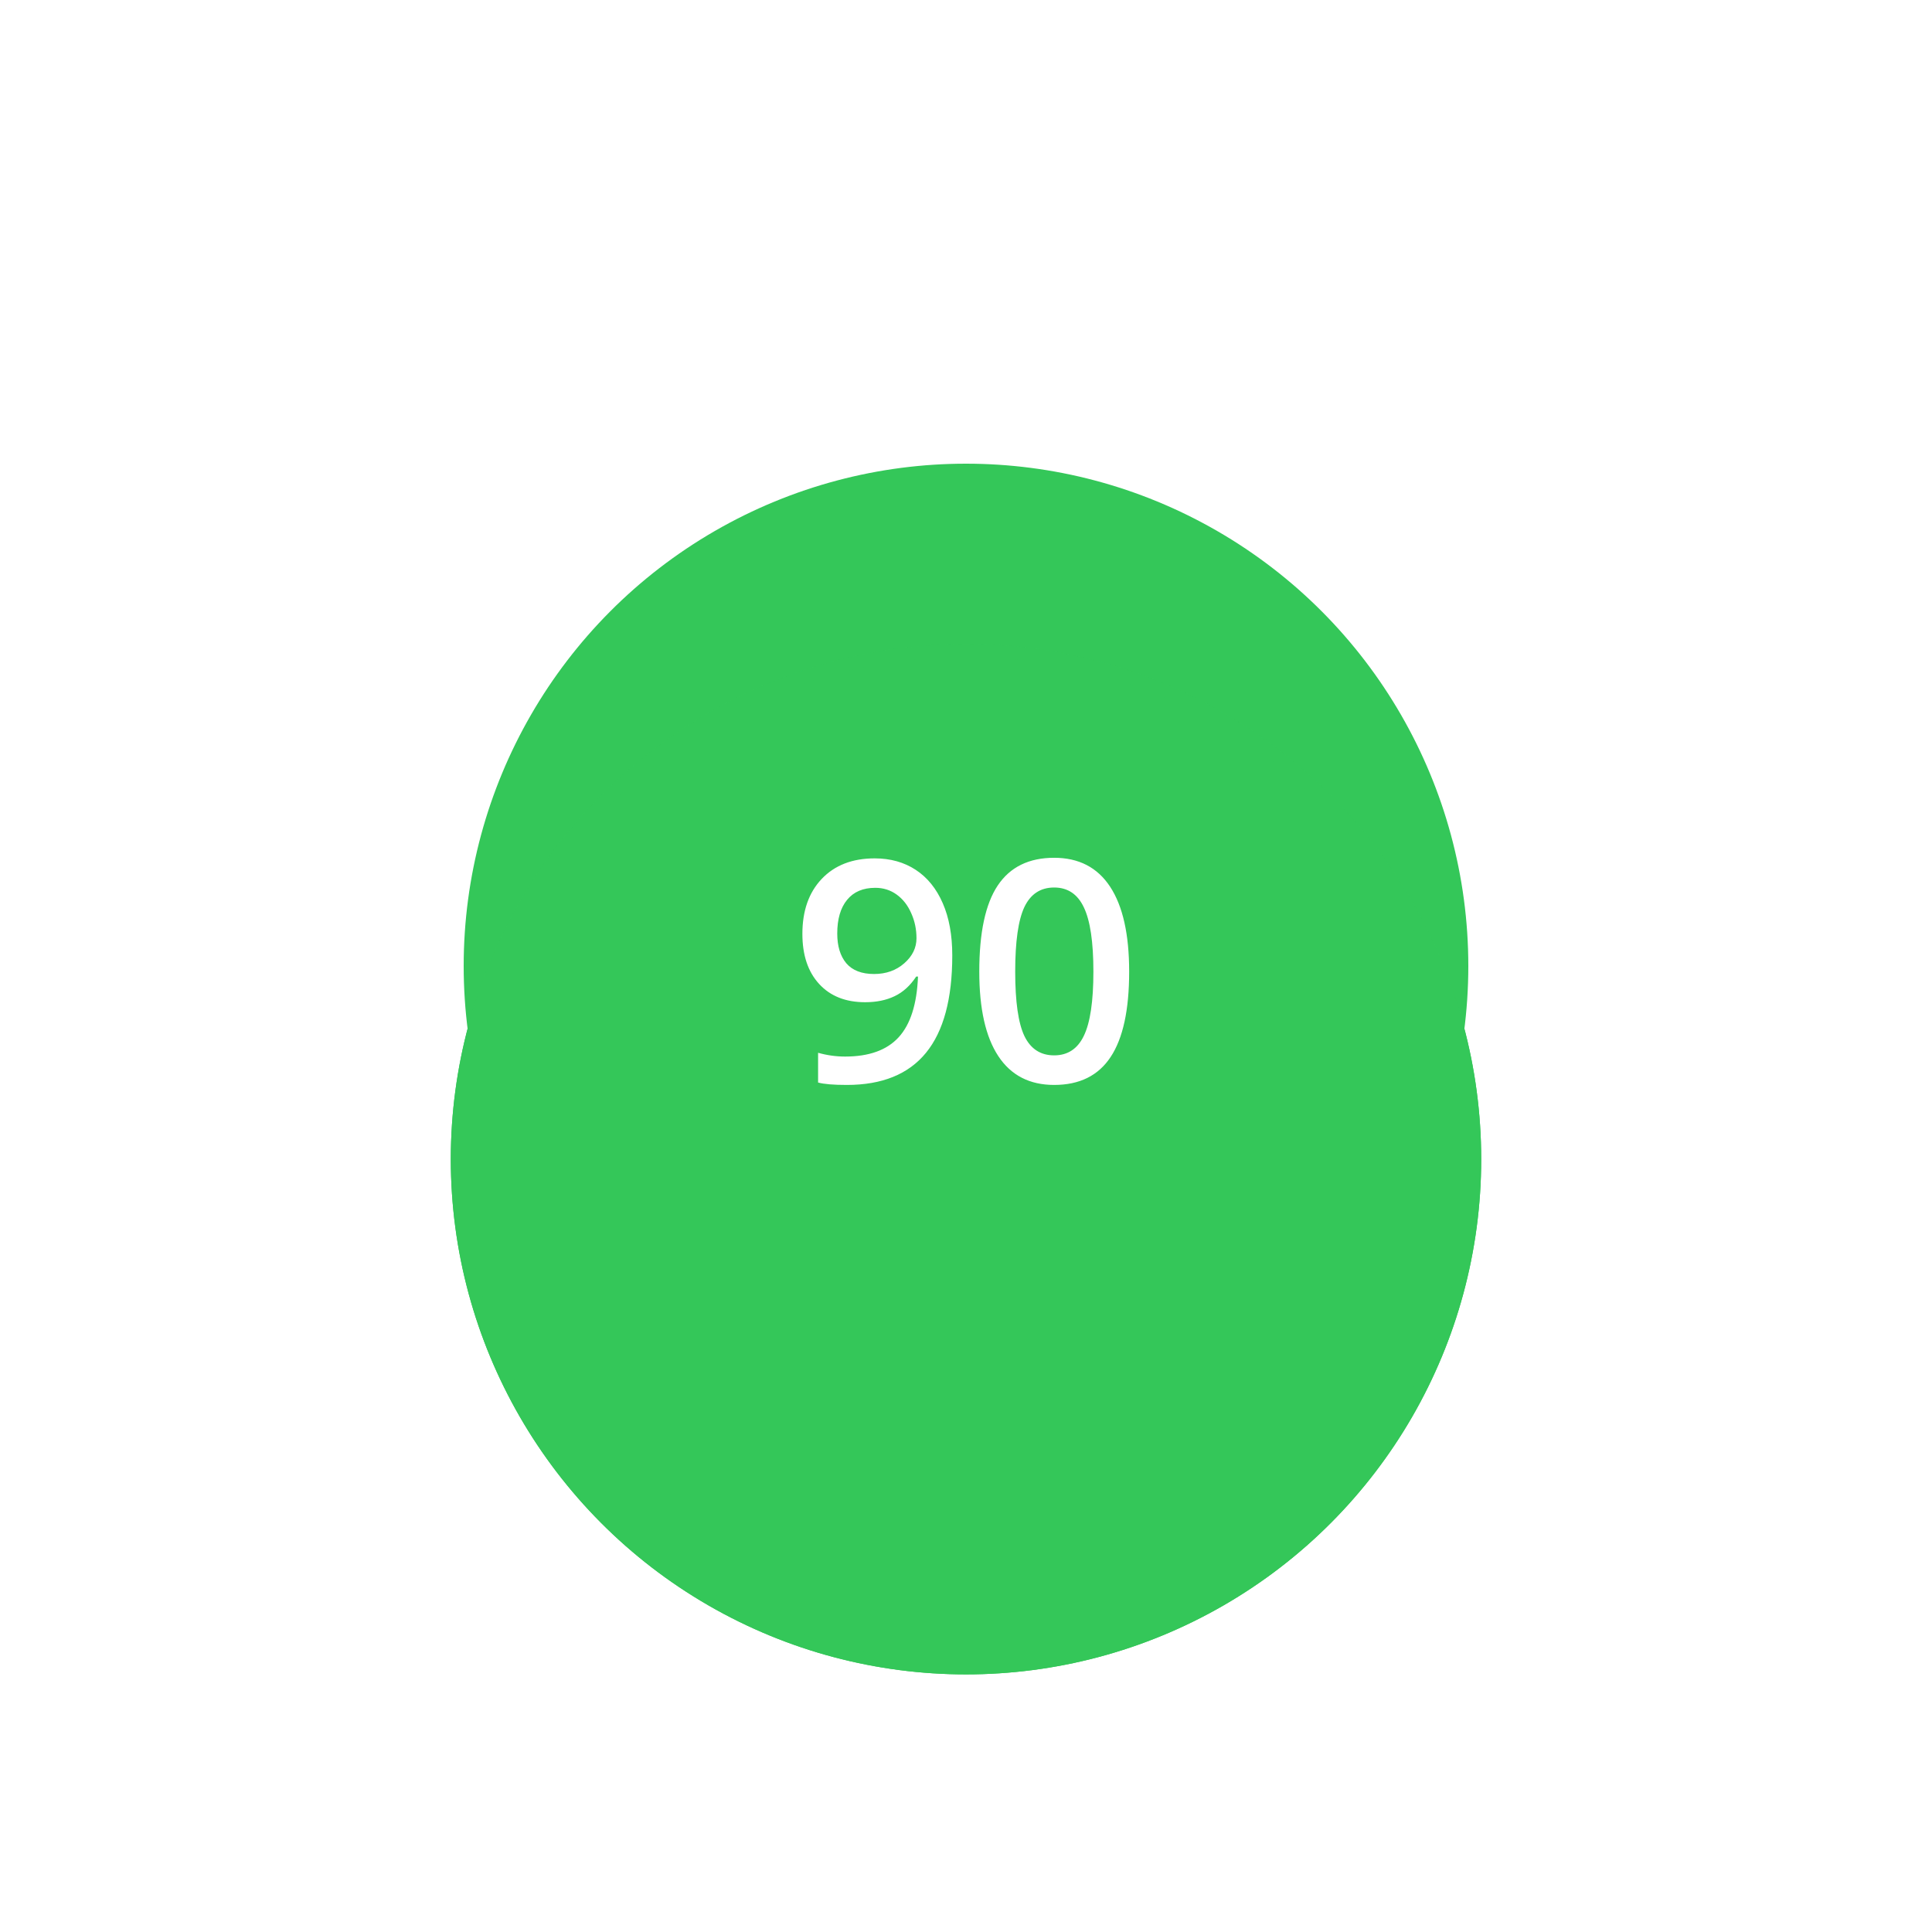
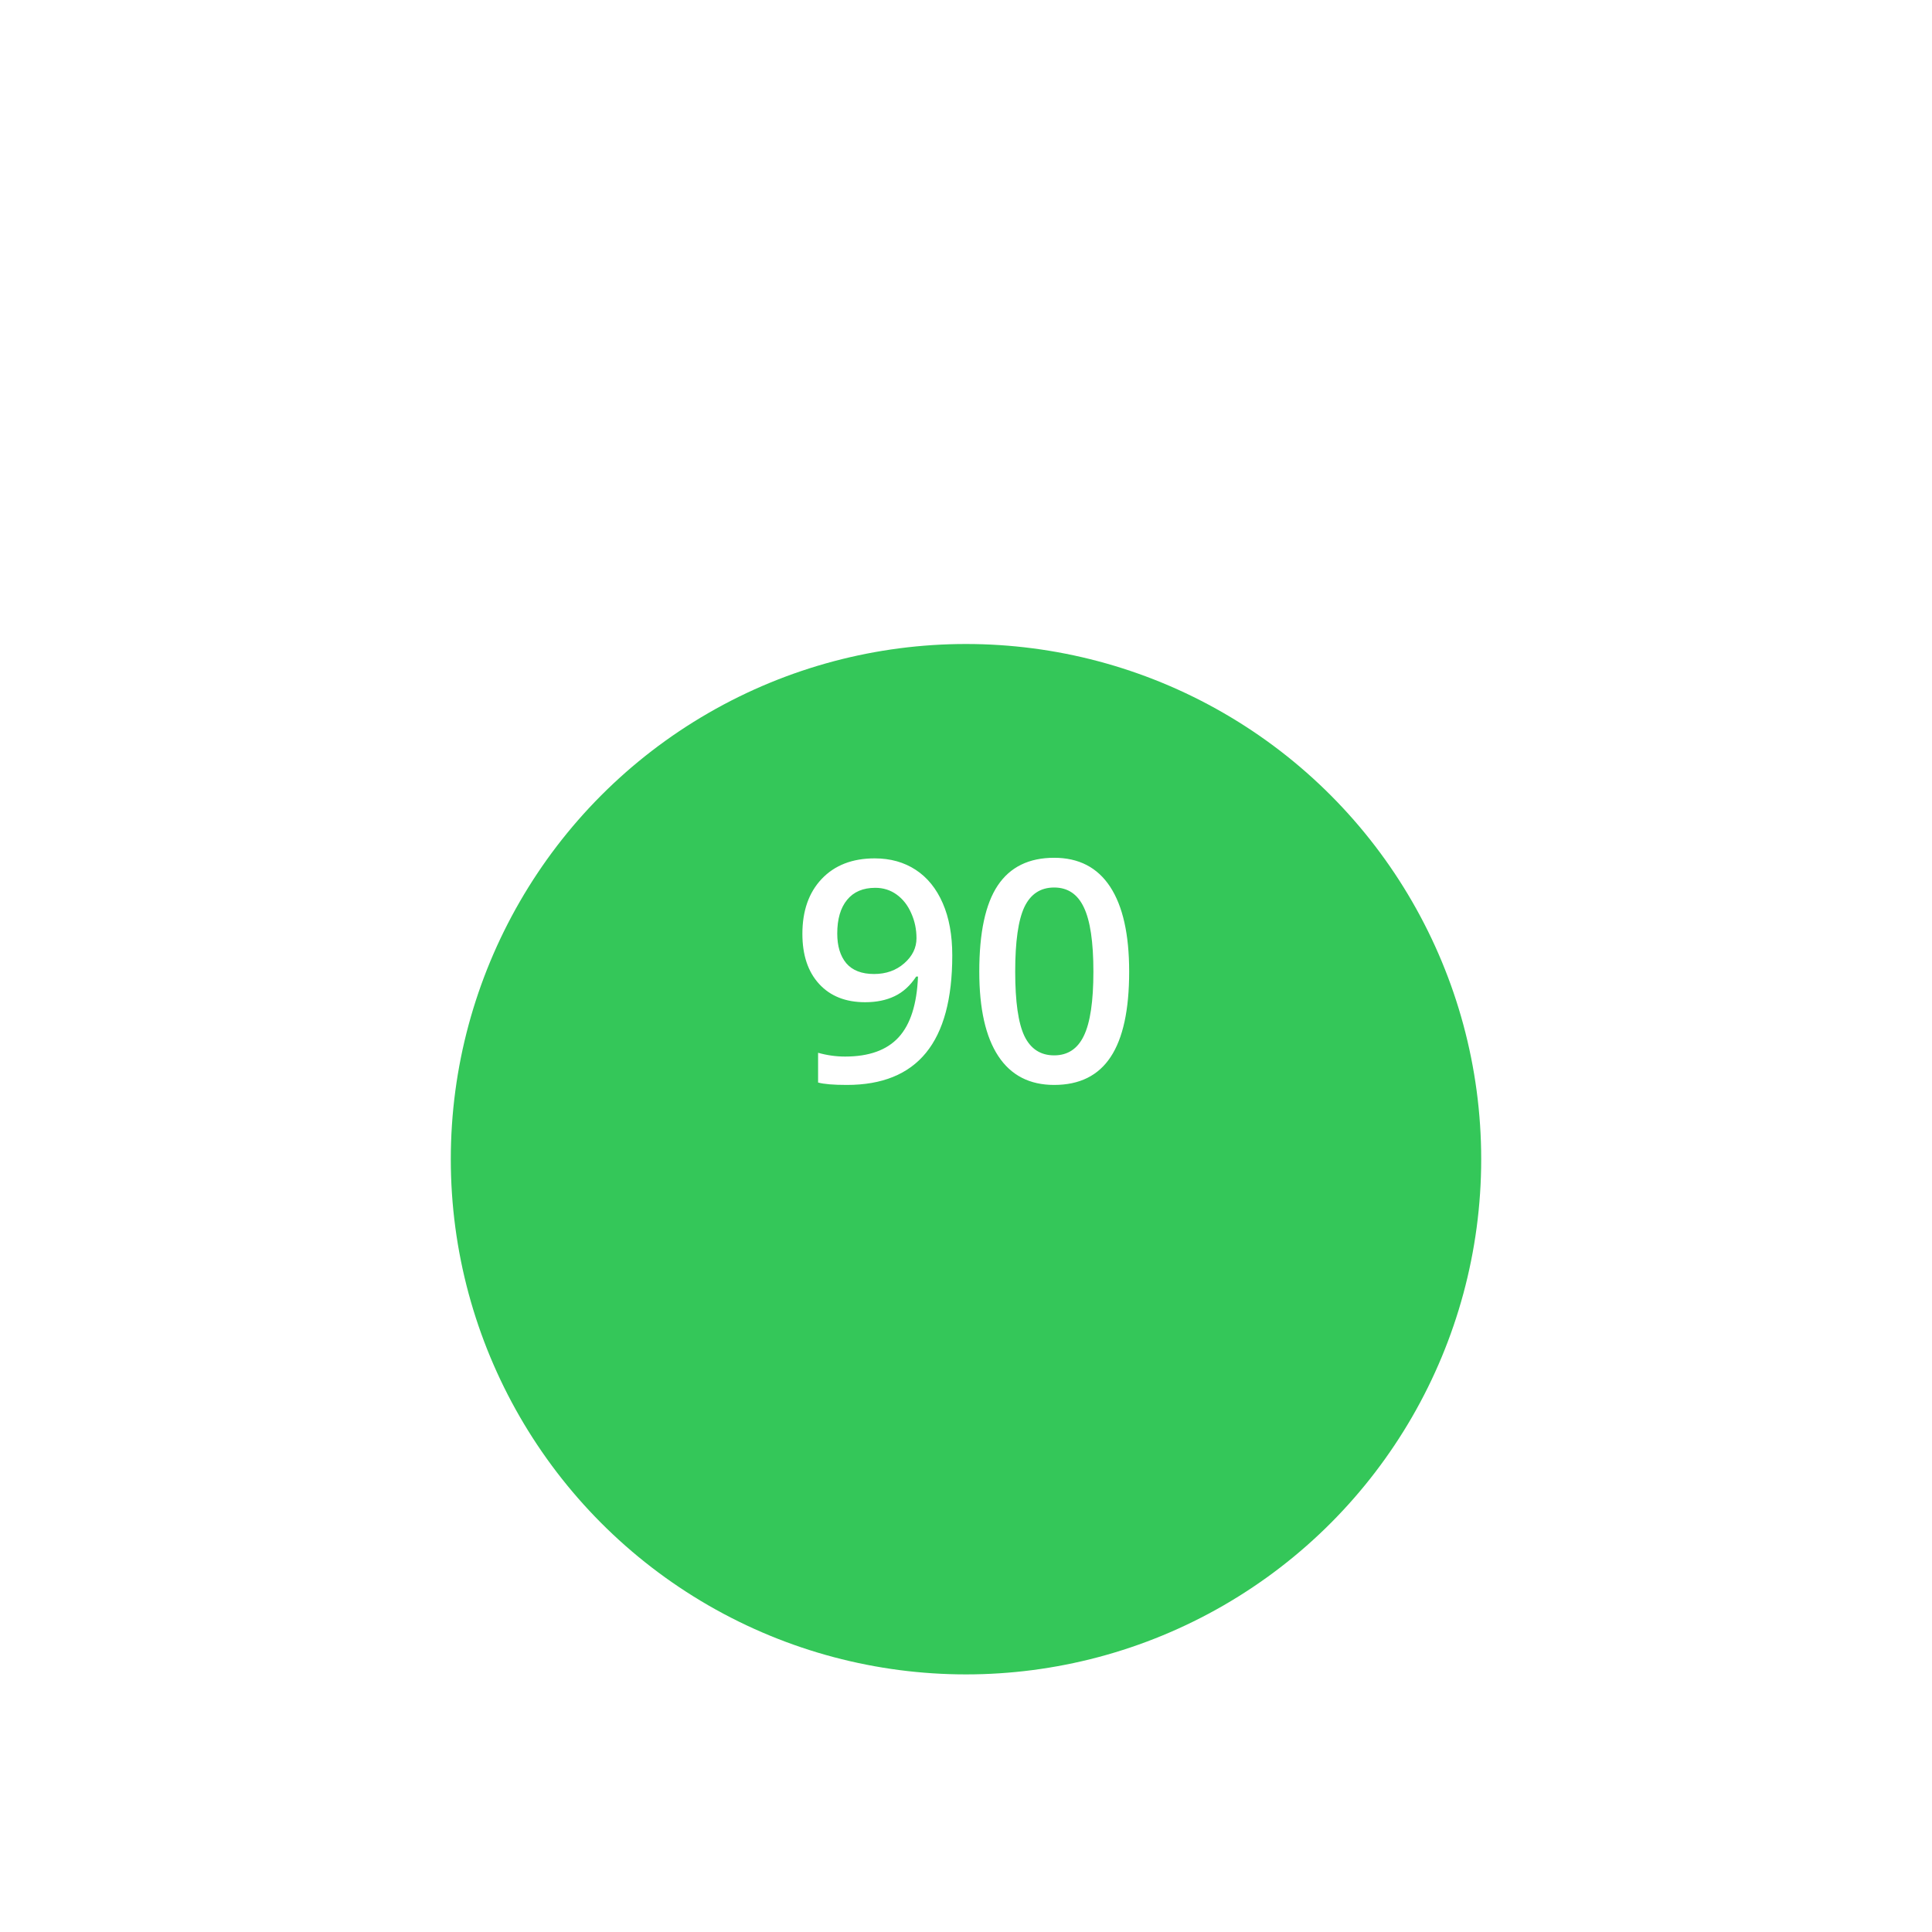
<svg xmlns="http://www.w3.org/2000/svg" width="150" height="150" viewBox="0 0 150 150" fill="none">
-   <circle cx="75" cy="75" r="39" fill="#34C759" />
  <g filter="url(#filter0_d_21_1682)">
    <circle cx="75" cy="75" r="40" fill="#34C759" />
-     <circle cx="75" cy="75" r="39.5" stroke="#34C759" />
  </g>
  <path d="M73.934 74.18C73.934 77.555 73.254 80.074 71.894 81.738C70.535 83.402 68.488 84.234 65.754 84.234C64.715 84.234 63.969 84.172 63.516 84.047V81.738C64.211 81.934 64.91 82.031 65.613 82.031C67.473 82.031 68.859 81.531 69.773 80.531C70.688 79.531 71.188 77.961 71.273 75.82H71.133C70.672 76.523 70.113 77.031 69.457 77.344C68.809 77.656 68.047 77.812 67.172 77.812C65.656 77.812 64.465 77.34 63.598 76.394C62.73 75.449 62.297 74.152 62.297 72.504C62.297 70.715 62.797 69.293 63.797 68.238C64.805 67.176 66.176 66.644 67.91 66.644C69.129 66.644 70.191 66.941 71.098 67.535C72.004 68.129 72.703 68.992 73.195 70.125C73.688 71.25 73.934 72.602 73.934 74.18ZM67.957 68.93C67.004 68.93 66.273 69.242 65.766 69.867C65.258 70.484 65.004 71.356 65.004 72.481C65.004 73.457 65.238 74.227 65.707 74.789C66.184 75.344 66.902 75.621 67.863 75.621C68.793 75.621 69.574 75.344 70.207 74.789C70.84 74.234 71.156 73.586 71.156 72.844C71.156 72.148 71.019 71.5 70.746 70.898C70.481 70.289 70.106 69.809 69.621 69.457C69.137 69.106 68.582 68.93 67.957 68.93ZM87.668 75.434C87.668 78.41 87.188 80.621 86.227 82.066C85.273 83.512 83.812 84.234 81.844 84.234C79.938 84.234 78.492 83.488 77.508 81.996C76.523 80.504 76.031 78.316 76.031 75.434C76.031 72.41 76.508 70.184 77.461 68.754C78.422 67.316 79.883 66.598 81.844 66.598C83.758 66.598 85.207 67.348 86.191 68.848C87.176 70.348 87.668 72.543 87.668 75.434ZM78.82 75.434C78.82 77.769 79.059 79.438 79.535 80.438C80.019 81.438 80.789 81.938 81.844 81.938C82.898 81.938 83.668 81.43 84.152 80.414C84.644 79.398 84.891 77.738 84.891 75.434C84.891 73.137 84.644 71.477 84.152 70.453C83.668 69.422 82.898 68.906 81.844 68.906C80.789 68.906 80.019 69.41 79.535 70.418C79.059 71.426 78.82 73.098 78.82 75.434Z" fill="white" />
  <defs>
    <filter id="filter0_d_21_1682" x="15" y="30" width="120" height="120" filterUnits="userSpaceOnUse" color-interpolation-filters="sRGB">
      <feFlood flood-opacity="0" result="BackgroundImageFix" />
      <feColorMatrix in="SourceAlpha" type="matrix" values="0 0 0 0 0 0 0 0 0 0 0 0 0 0 0 0 0 0 127 0" result="hardAlpha" />
      <feMorphology radius="10" operator="erode" in="SourceAlpha" result="effect1_dropShadow_21_1682" />
      <feOffset dy="15" />
      <feGaussianBlur stdDeviation="15" />
      <feColorMatrix type="matrix" values="0 0 0 0 0 0 0 0 0 0 0 0 0 0 0 0 0 0 0.5 0" />
      <feBlend mode="normal" in2="BackgroundImageFix" result="effect1_dropShadow_21_1682" />
      <feBlend mode="normal" in="SourceGraphic" in2="effect1_dropShadow_21_1682" result="shape" />
    </filter>
  </defs>
</svg>